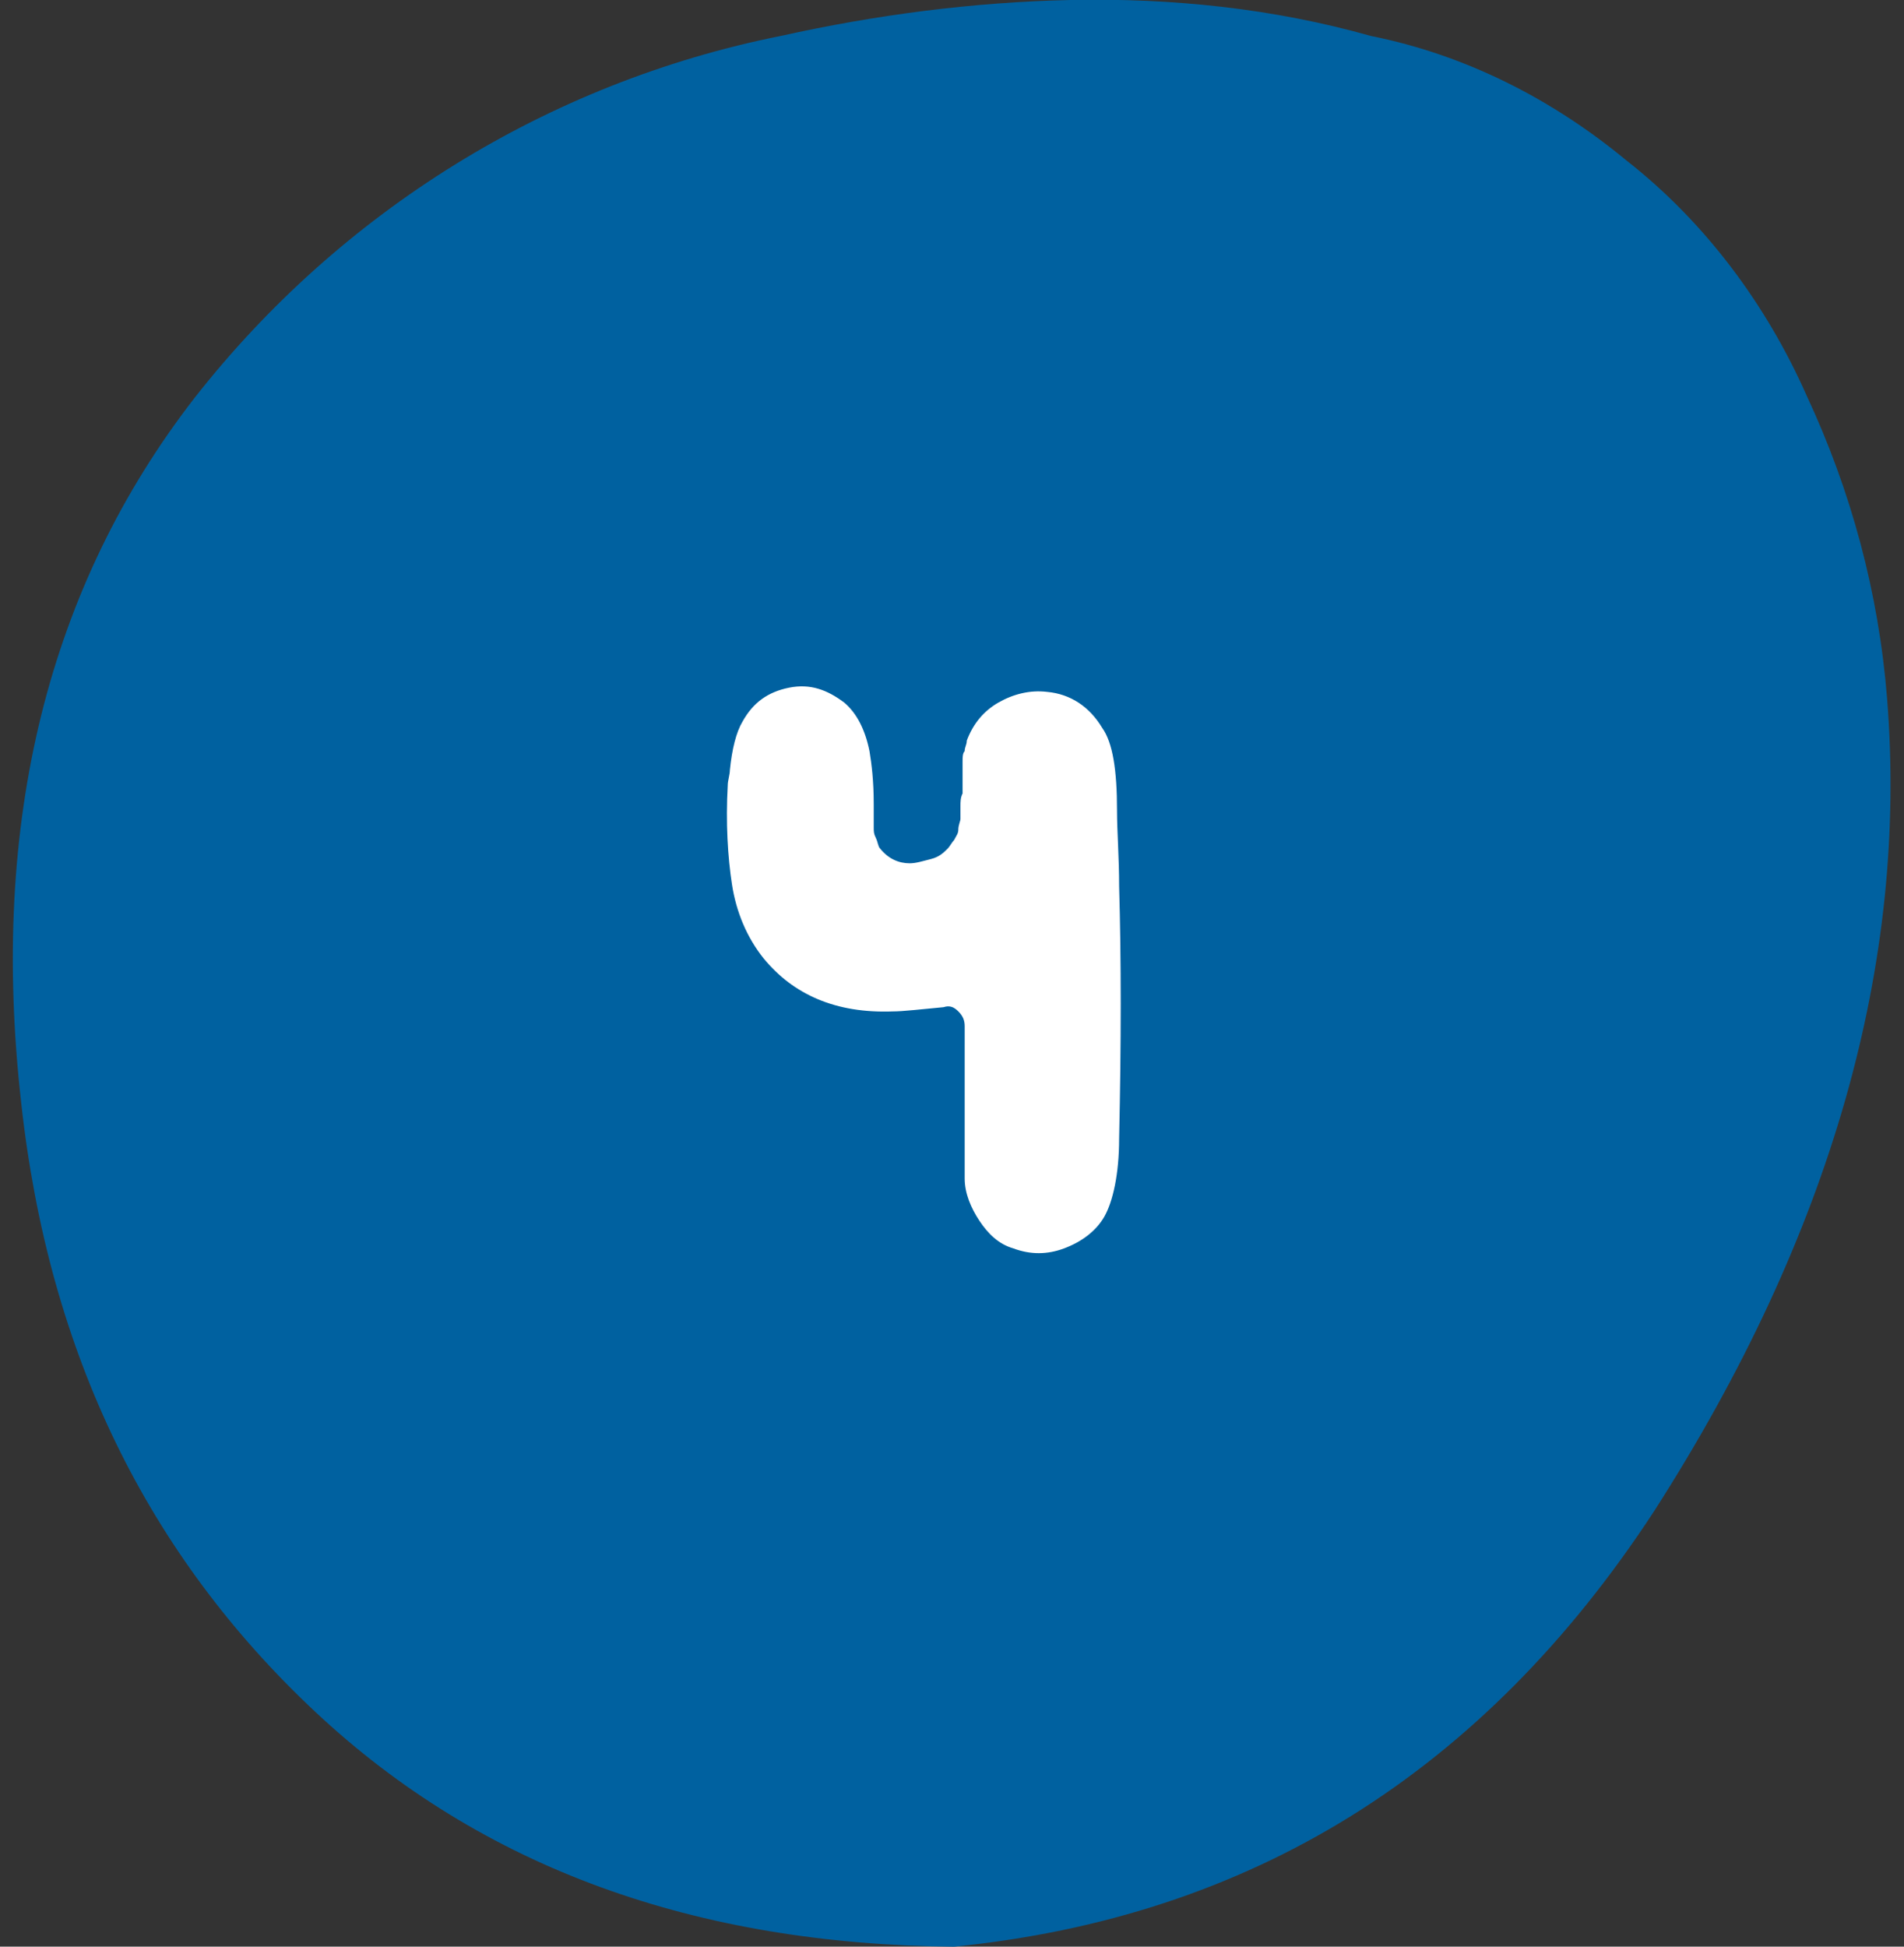
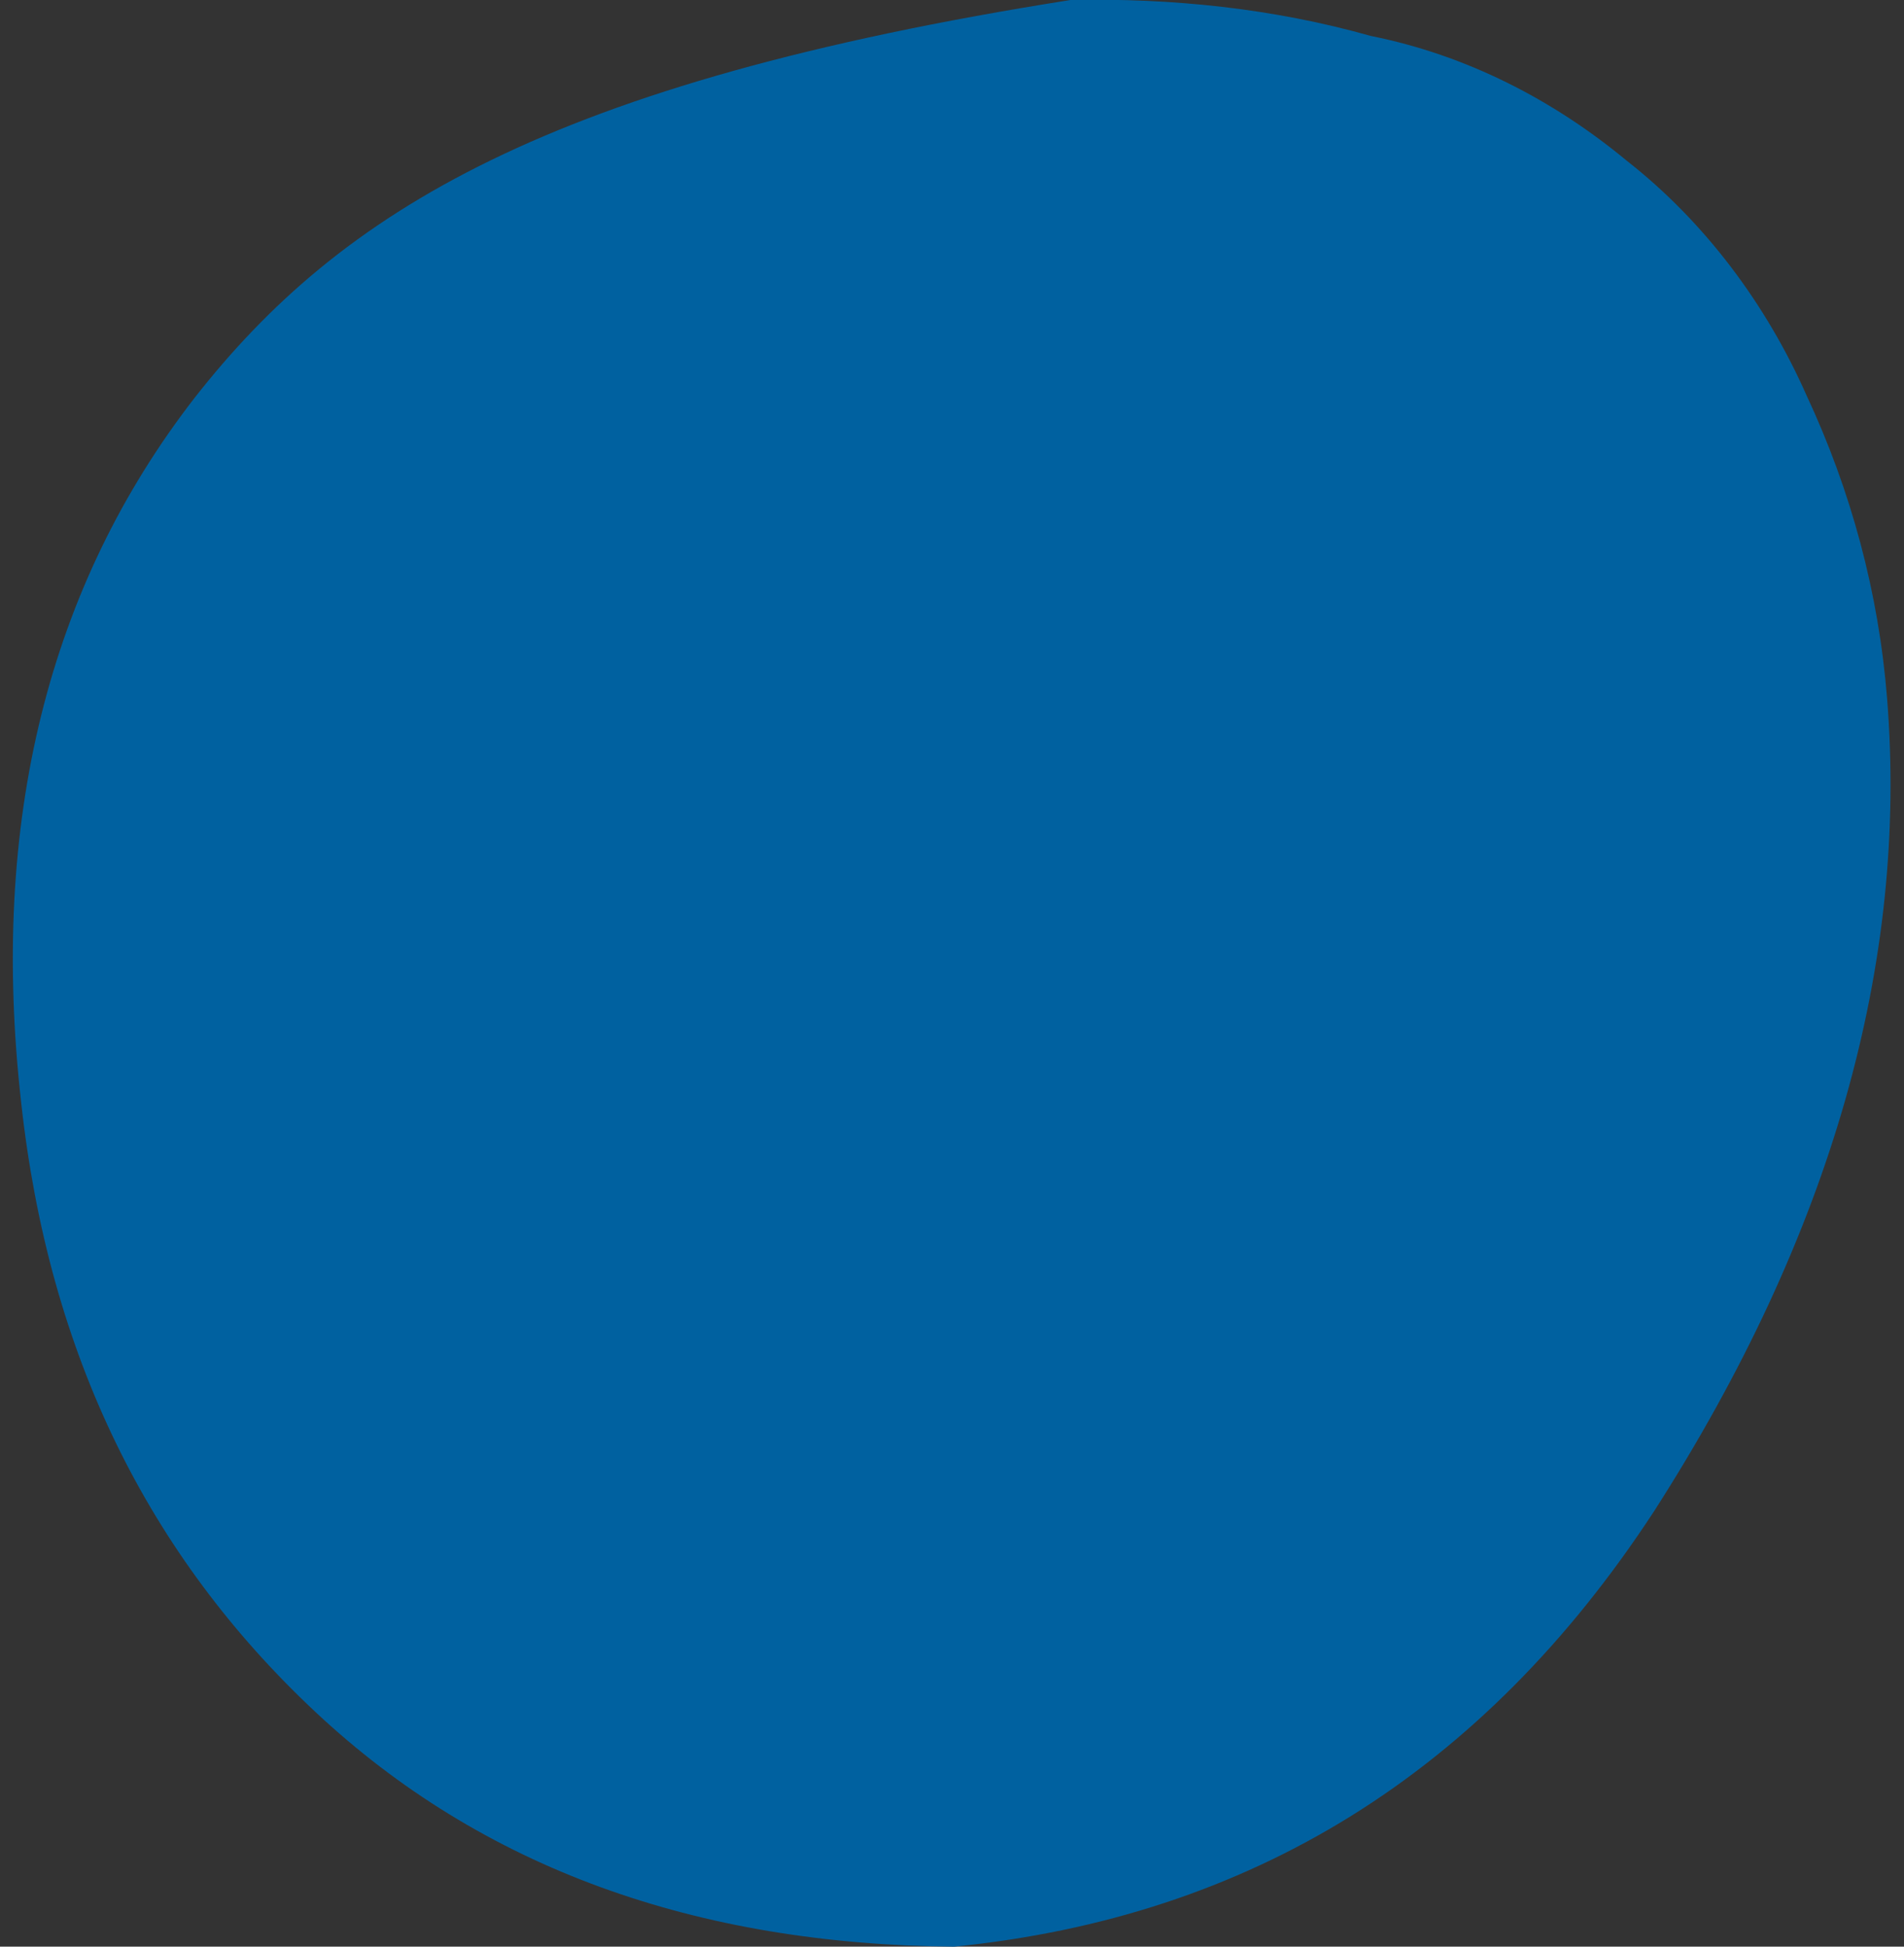
<svg xmlns="http://www.w3.org/2000/svg" version="1.1" id="Layer_1" x="0px" y="0px" viewBox="0 0 90 92" style="enable-background:new 0 0 90 92;" xml:space="preserve">
  <rect x="0" y="0" width="90" height="92" fill="#333333" stroke="none" />
  <style type="text/css">
	.st0{fill:#0061A0;}
	.st1{enable-background:new    ;}
	.st2{fill:#FFFFFF;}
</style>
  <g>
    <g id="Path_6_1_">
-       <path class="st0" d="M89.2,33c-0.4-5-1.7-9.8-3.8-14.3c-1.9-4.3-4.8-8.2-8.5-11.1c-3.5-2.9-7.6-5-12.1-5.9    C60.2,0.4,55.4-0.1,50.6,0C46,0.1,41.4,0.7,36.9,1.7C25.9,3.9,16.1,10,9.2,18.8c-6.9,8.9-9.7,20-8.2,33.3C2.3,64,7,73.5,14.9,80.9    s18,11,30.2,11.1c14-1.4,25-8.2,33.1-20.6C86.6,58.3,90.2,45.5,89.2,33z" />
+       <path class="st0" d="M89.2,33c-0.4-5-1.7-9.8-3.8-14.3c-1.9-4.3-4.8-8.2-8.5-11.1c-3.5-2.9-7.6-5-12.1-5.9    C60.2,0.4,55.4-0.1,50.6,0C25.9,3.9,16.1,10,9.2,18.8c-6.9,8.9-9.7,20-8.2,33.3C2.3,64,7,73.5,14.9,80.9    s18,11,30.2,11.1c14-1.4,25-8.2,33.1-20.6C86.6,58.3,90.2,45.5,89.2,33z" />
    </g>
    <g class="st1">
-       <path class="st2" d="M45.6,48.5c0-0.3-0.1-0.5-0.3-0.7s-0.4-0.3-0.7-0.2c-1.1,0.1-1.9,0.2-2.4,0.2c-2.7,0.1-4.7-0.8-6.1-2.5    c-0.8-1-1.3-2.2-1.5-3.5c-0.2-1.3-0.3-2.9-0.2-4.7c0-0.2,0.1-0.5,0.1-0.7c0.1-1,0.3-1.8,0.6-2.3c0.5-0.9,1.2-1.4,2.2-1.6    c1-0.2,1.8,0.1,2.6,0.7c0.6,0.5,1,1.3,1.2,2.3c0.1,0.6,0.2,1.4,0.2,2.5c0,0.1,0,0.3,0,0.5c0,0.3,0,0.4,0,0.6s0,0.3,0.1,0.5    c0.1,0.2,0.1,0.4,0.2,0.5c0.4,0.5,0.9,0.7,1.4,0.7c0.3,0,0.6-0.1,1-0.2c0.4-0.1,0.6-0.3,0.8-0.5c0.1-0.1,0.2-0.3,0.3-0.4    c0.1-0.2,0.2-0.3,0.2-0.5c0-0.2,0.1-0.4,0.1-0.5c0-0.2,0-0.4,0-0.6s0-0.4,0.1-0.6c0-0.1,0-0.3,0-0.5s0-0.4,0-0.5    c0-0.2,0-0.3,0-0.5c0-0.2,0-0.4,0.1-0.5c0-0.2,0.1-0.3,0.1-0.5c0.3-0.8,0.8-1.4,1.5-1.8s1.5-0.6,2.3-0.5c1.1,0.1,2,0.7,2.6,1.7    c0.5,0.7,0.7,2,0.7,3.9c0,1,0.1,2.2,0.1,3.6c0.1,3.4,0.1,7.4,0,11.9c0,1.7-0.3,3-0.7,3.7c-0.4,0.7-1.1,1.2-1.9,1.5    c-0.8,0.3-1.6,0.3-2.4,0c-0.7-0.2-1.2-0.7-1.6-1.3c-0.4-0.6-0.7-1.3-0.7-2c0,0,0-1.9,0-5.6C45.6,49.6,45.6,49.2,45.6,48.5z" />
-     </g>
+       </g>
  </g>
</svg>